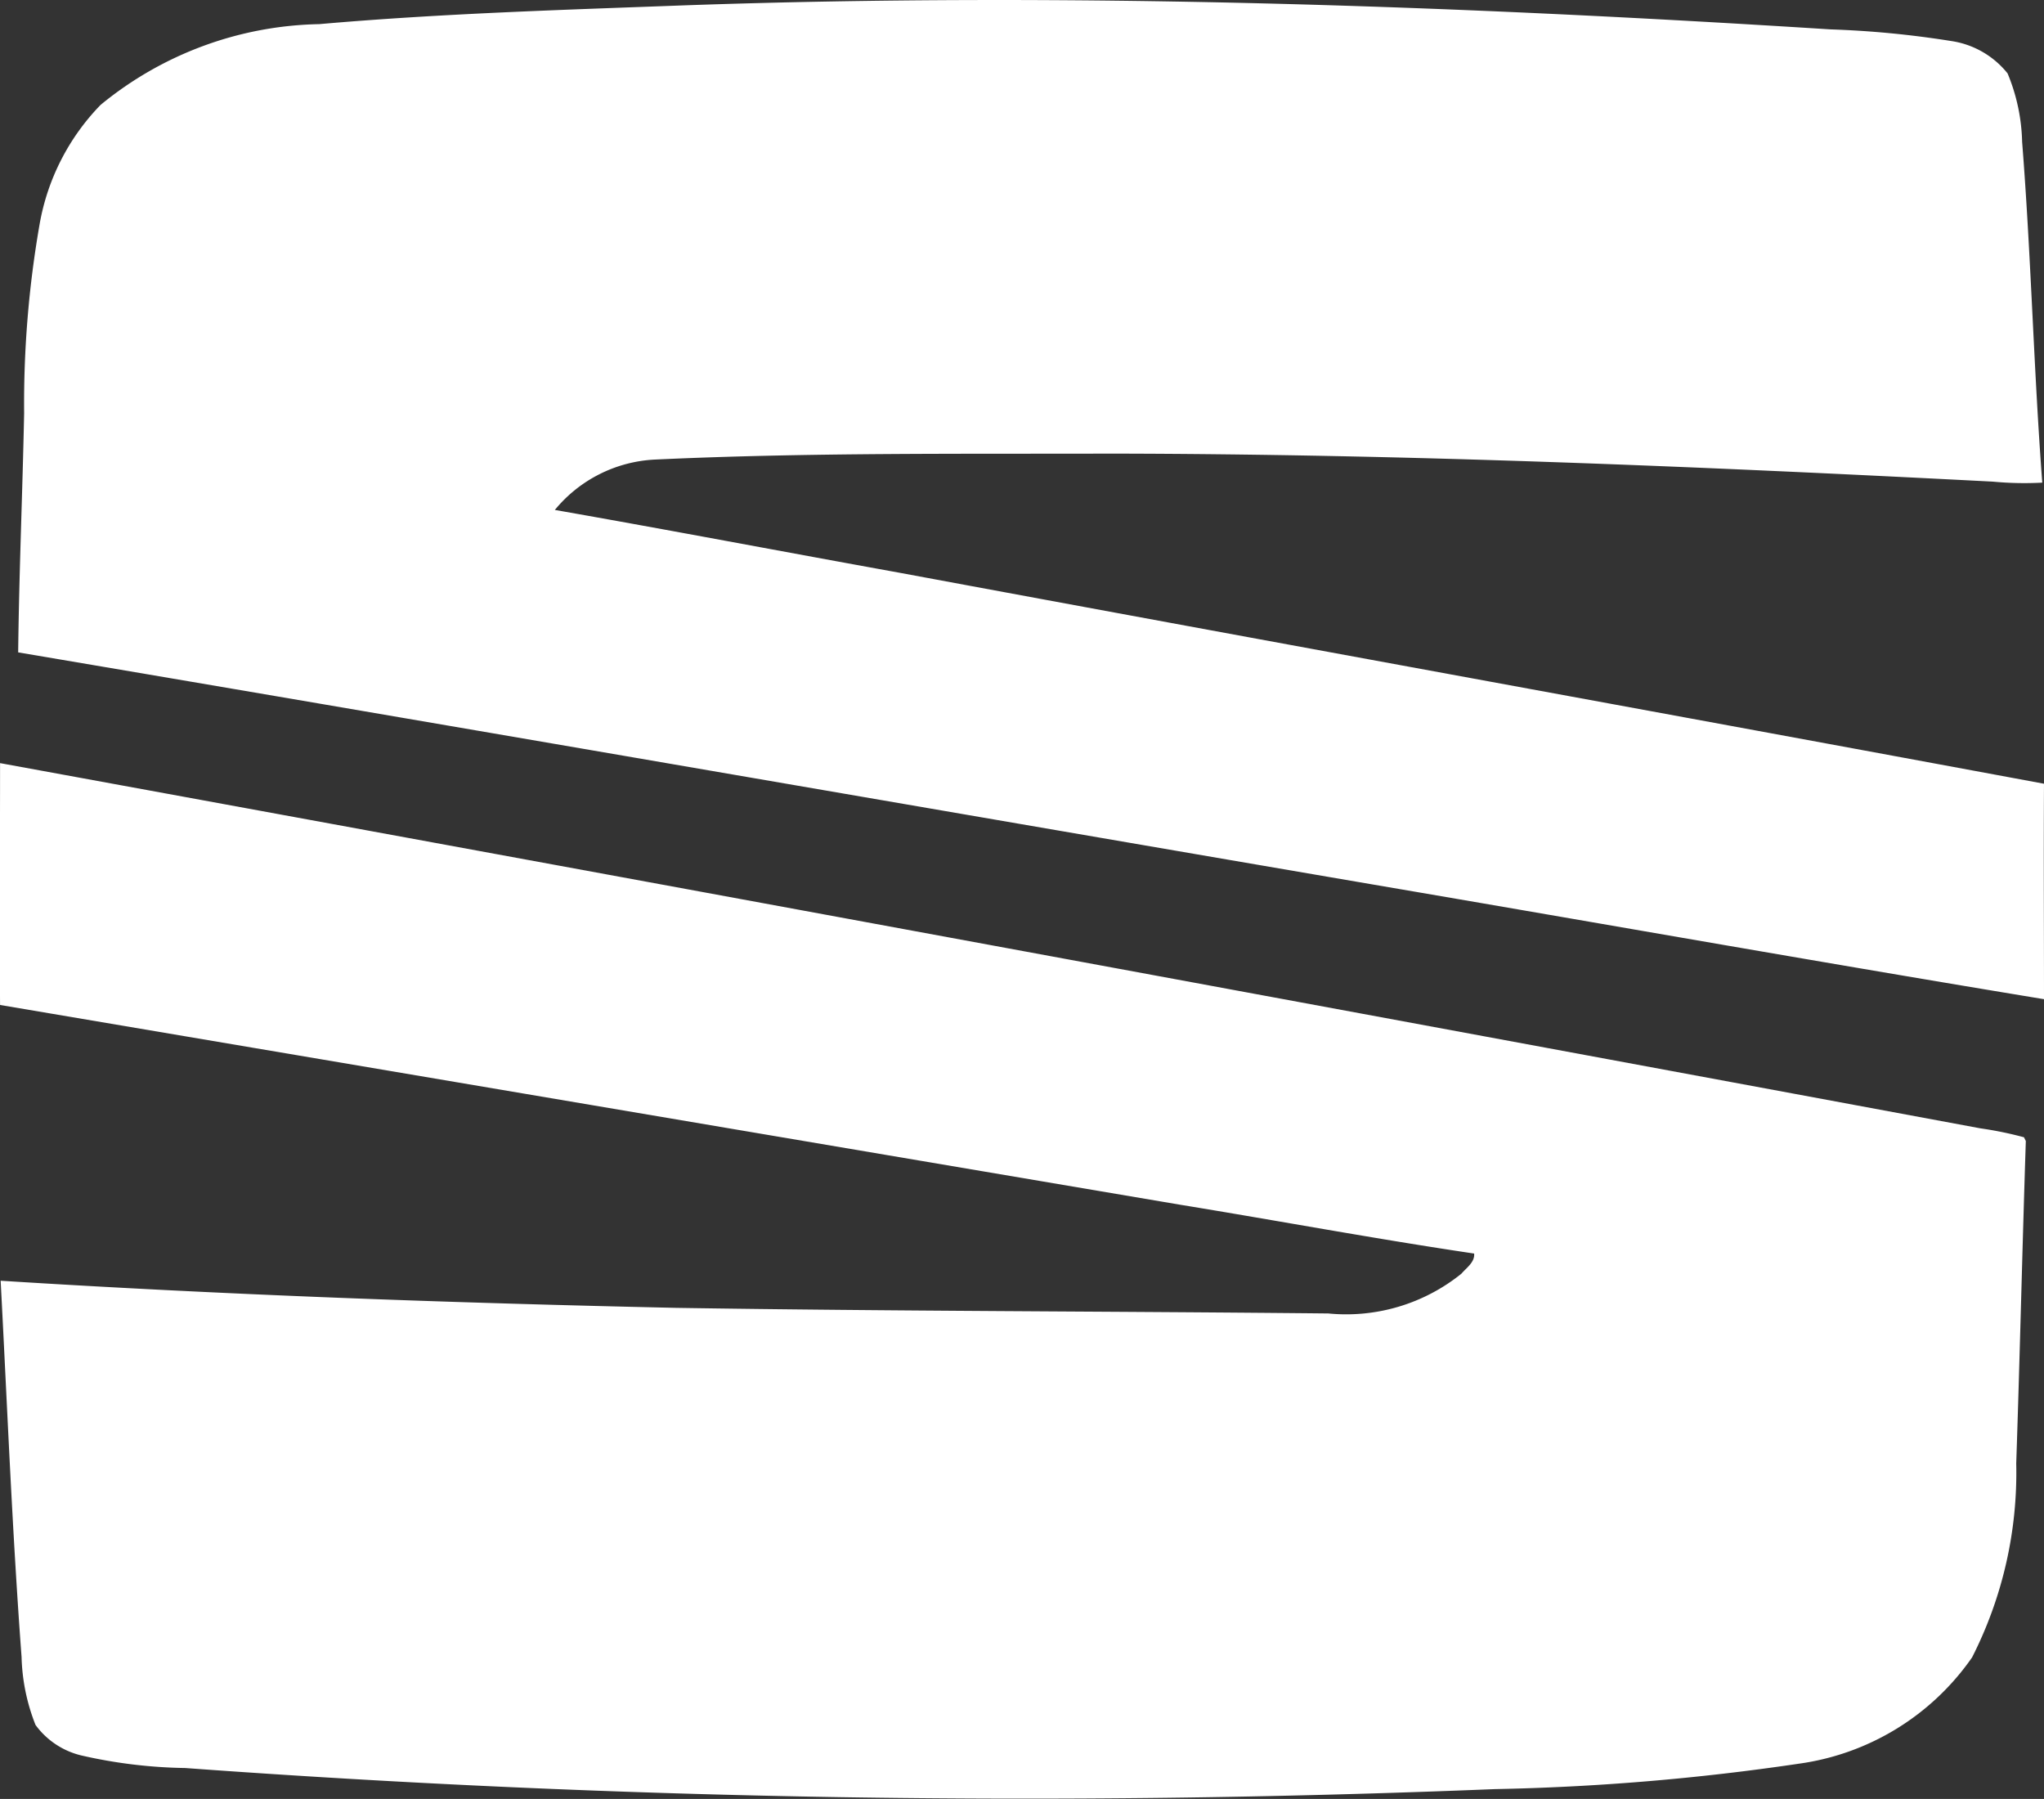
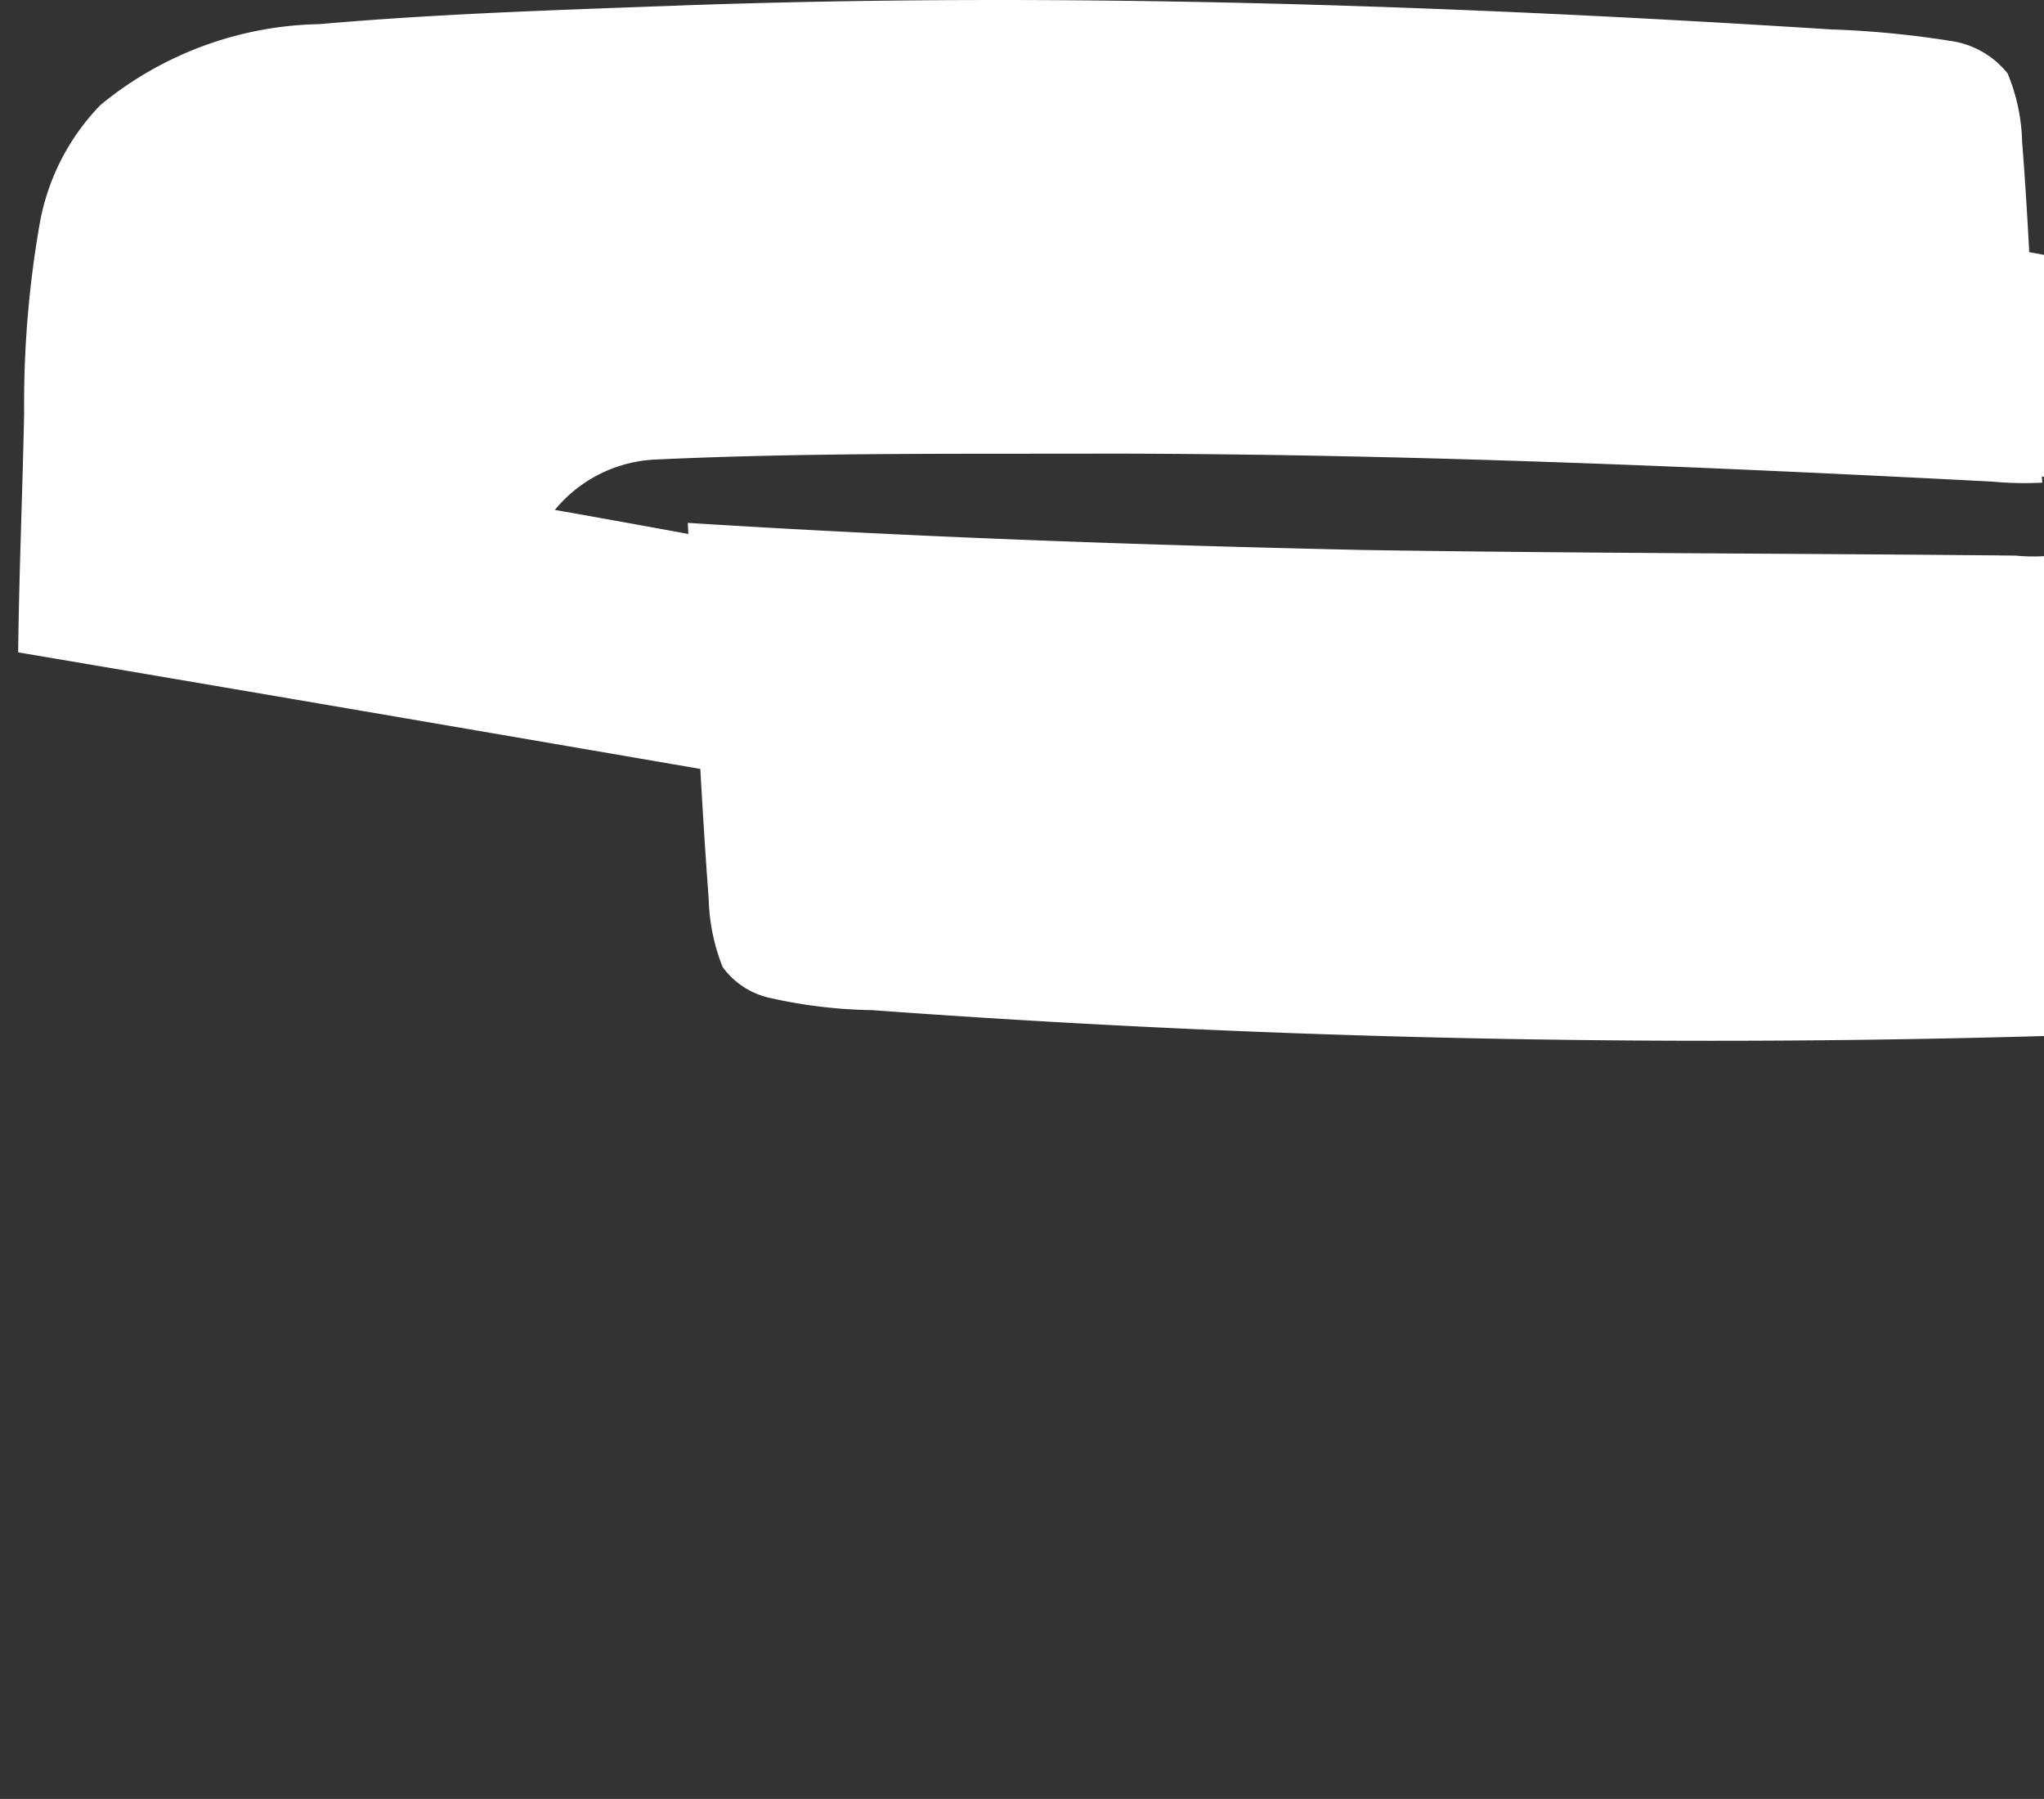
<svg xmlns="http://www.w3.org/2000/svg" width="34.301" height="30.184" viewBox="0 0 34.301 30.184">
  <rect x="0" y="0" width="34.301" height="30.184" fill="#333333" stroke="none" />
-   <path id="Tracé_32838" data-name="Tracé 32838" d="M241.154,1292.113c6.4-.222,12.8,0,19.187.405a16.211,16.211,0,0,1,2.017.194,1.489,1.489,0,0,1,.955.545,3.179,3.179,0,0,1,.244,1.149c.15,1.9.194,3.815.338,5.717a5.662,5.662,0,0,1-.831-.017c-4.924-.254-9.855-.463-14.788-.47-2.555.007-5.113-.019-7.666.1a2.32,2.32,0,0,0-1.676.845c1.932.339,3.859.706,5.79,1.055,6.4,1.189,12.8,2.351,19.2,3.539-.007,1.2,0,2.412,0,3.615-3.6-.593-7.192-1.229-10.787-1.843-7.736-1.322-15.471-2.668-23.209-3.976.015-1.338.073-2.673.1-4.012a17.511,17.511,0,0,1,.26-3.174,3.815,3.815,0,0,1,1.023-2,5.946,5.946,0,0,1,3.669-1.355C237.034,1292.25,239.094,1292.19,241.154,1292.113Zm-11.531,12.716q16.619,3.041,33.233,6.128a6.11,6.11,0,0,1,.732.15l.031.063c-.059,1.8-.1,3.606-.161,5.409a6.835,6.835,0,0,1-.741,3.255,4.245,4.245,0,0,1-2.91,1.784,40.014,40.014,0,0,1-5.1.426,193.764,193.764,0,0,1-21.978-.354,8.329,8.329,0,0,1-1.746-.212,1.335,1.335,0,0,1-.764-.511,3.313,3.313,0,0,1-.234-1.141c-.157-2.1-.24-4.208-.351-6.312,3.773.238,7.55.372,11.33.455,3.65.057,7.3.057,10.949.094a3.08,3.08,0,0,0,2.234-.667c.086-.1.228-.194.214-.338-1.645-.244-3.279-.549-4.92-.817q-9.909-1.678-19.817-3.354c-.009-1.351,0-2.7,0-4.058Z" transform="translate(-229.623 -1292.025)" fill="#fff" />
+   <path id="Tracé_32838" data-name="Tracé 32838" d="M241.154,1292.113c6.4-.222,12.8,0,19.187.405a16.211,16.211,0,0,1,2.017.194,1.489,1.489,0,0,1,.955.545,3.179,3.179,0,0,1,.244,1.149c.15,1.9.194,3.815.338,5.717a5.662,5.662,0,0,1-.831-.017c-4.924-.254-9.855-.463-14.788-.47-2.555.007-5.113-.019-7.666.1a2.32,2.32,0,0,0-1.676.845c1.932.339,3.859.706,5.79,1.055,6.4,1.189,12.8,2.351,19.2,3.539-.007,1.2,0,2.412,0,3.615-3.6-.593-7.192-1.229-10.787-1.843-7.736-1.322-15.471-2.668-23.209-3.976.015-1.338.073-2.673.1-4.012a17.511,17.511,0,0,1,.26-3.174,3.815,3.815,0,0,1,1.023-2,5.946,5.946,0,0,1,3.669-1.355C237.034,1292.25,239.094,1292.19,241.154,1292.113Zq16.619,3.041,33.233,6.128a6.11,6.11,0,0,1,.732.15l.031.063c-.059,1.8-.1,3.606-.161,5.409a6.835,6.835,0,0,1-.741,3.255,4.245,4.245,0,0,1-2.91,1.784,40.014,40.014,0,0,1-5.1.426,193.764,193.764,0,0,1-21.978-.354,8.329,8.329,0,0,1-1.746-.212,1.335,1.335,0,0,1-.764-.511,3.313,3.313,0,0,1-.234-1.141c-.157-2.1-.24-4.208-.351-6.312,3.773.238,7.55.372,11.33.455,3.65.057,7.3.057,10.949.094a3.08,3.08,0,0,0,2.234-.667c.086-.1.228-.194.214-.338-1.645-.244-3.279-.549-4.92-.817q-9.909-1.678-19.817-3.354c-.009-1.351,0-2.7,0-4.058Z" transform="translate(-229.623 -1292.025)" fill="#fff" />
</svg>